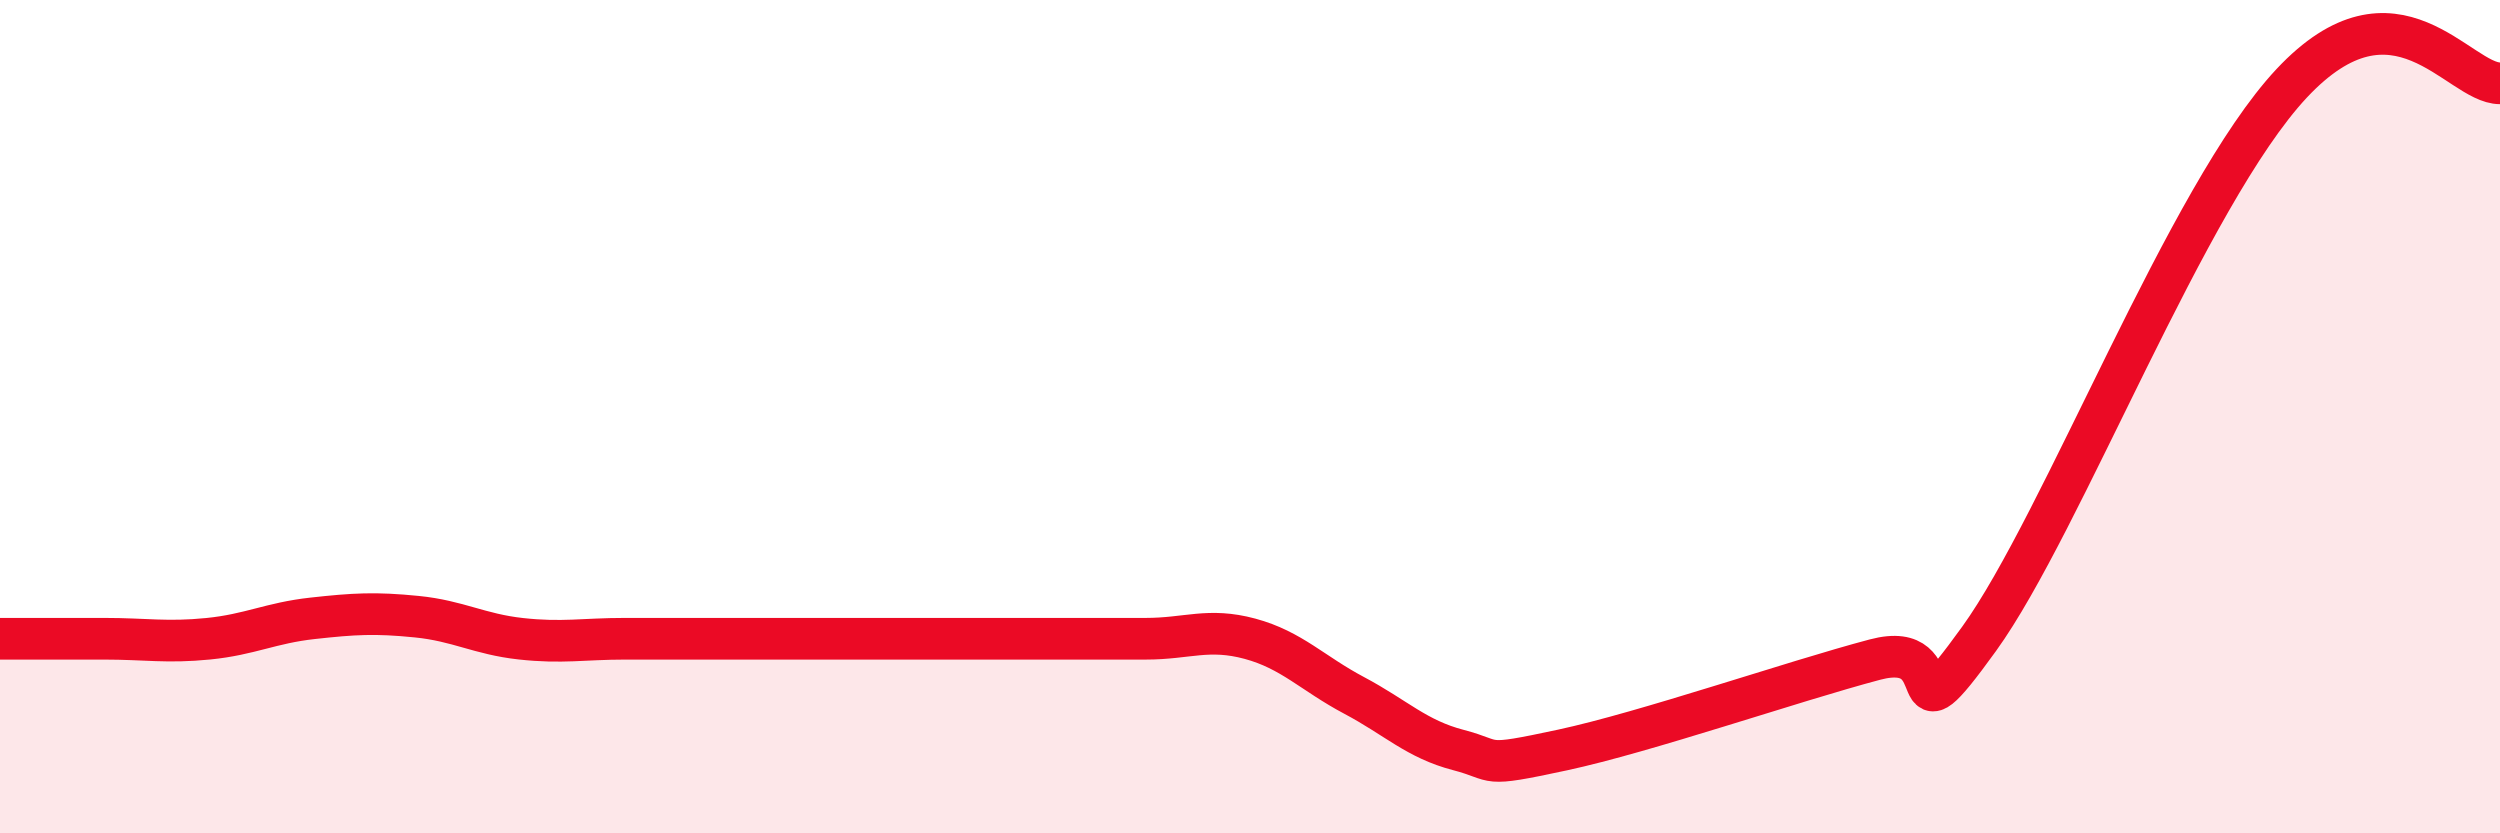
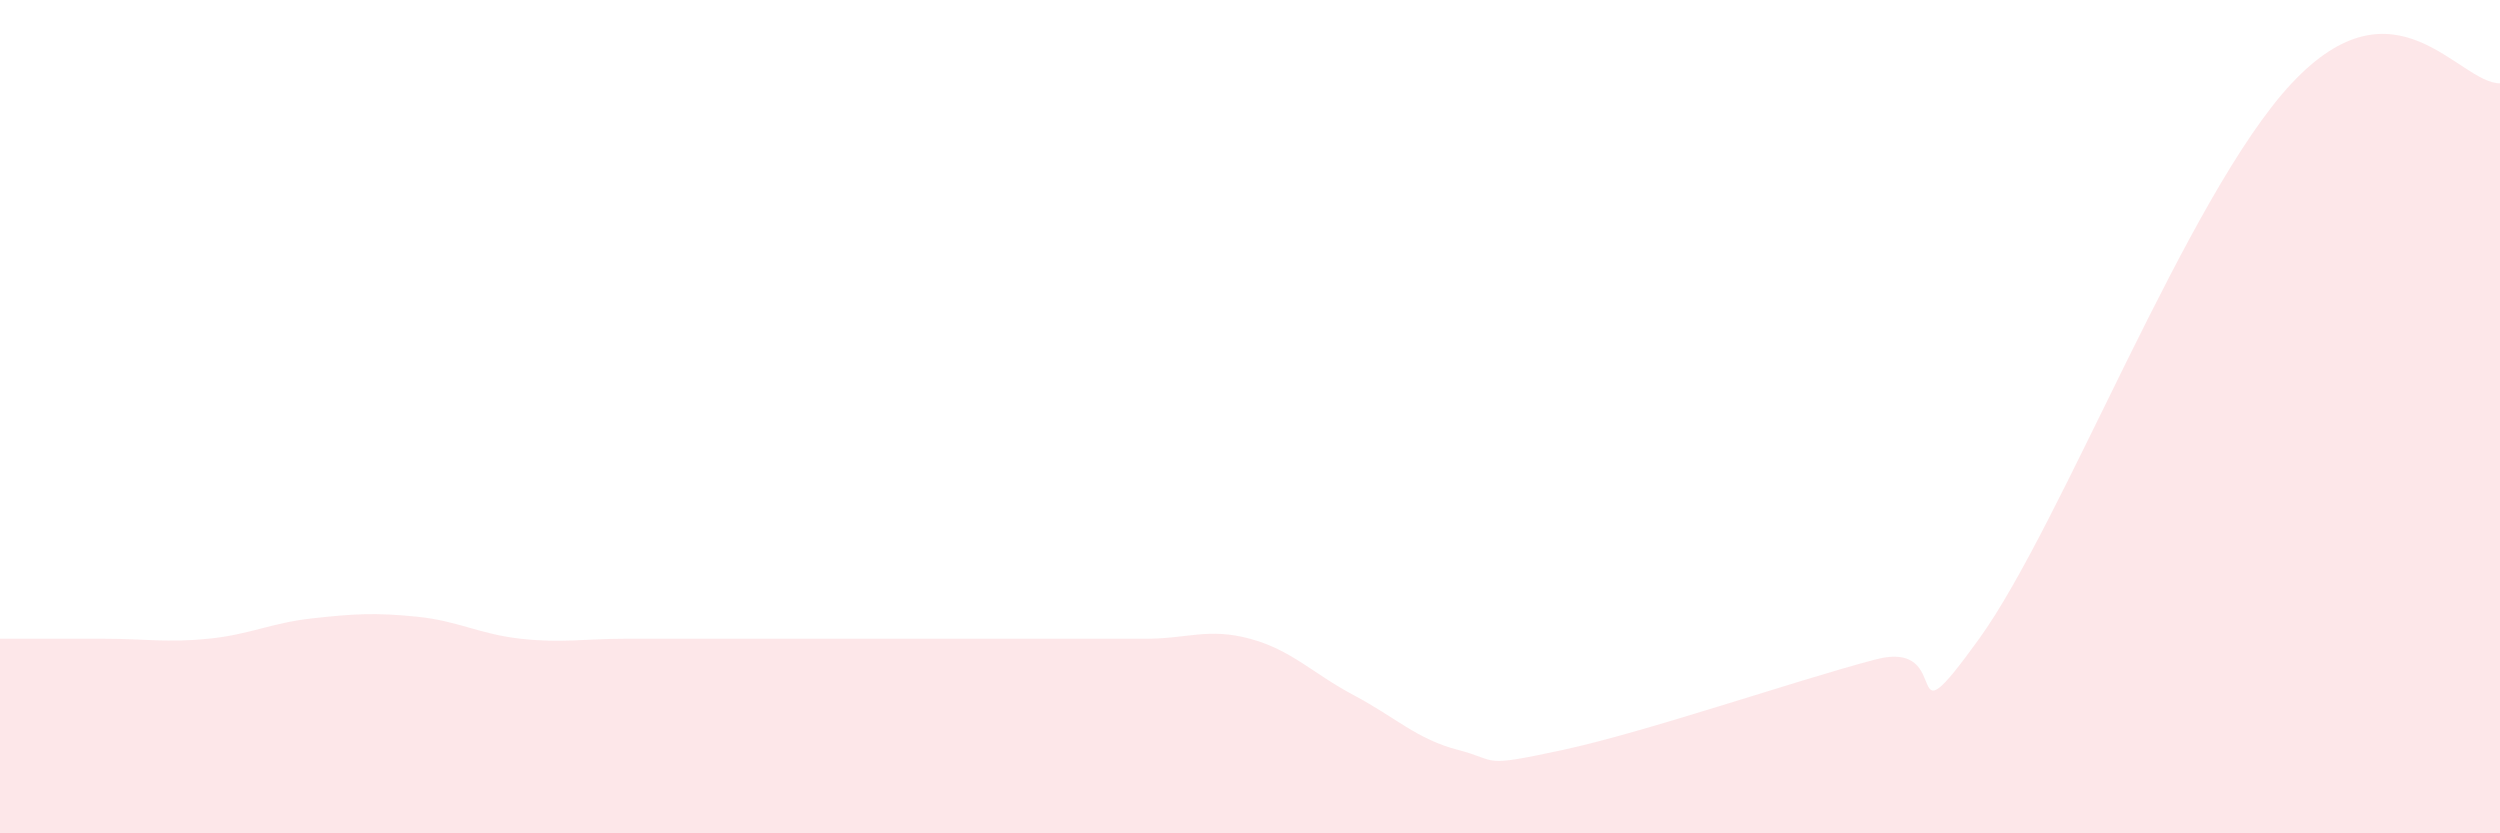
<svg xmlns="http://www.w3.org/2000/svg" width="60" height="20" viewBox="0 0 60 20">
  <path d="M 0,15.33 C 0.5,15.33 1.5,15.33 2.5,15.33 C 3.5,15.33 4,15.43 5,15.33 C 6,15.23 6.5,14.95 7.5,14.84 C 8.5,14.73 9,14.7 10,14.8 C 11,14.9 11.5,15.22 12.5,15.33 C 13.5,15.44 14,15.33 15,15.33 C 16,15.33 16.5,15.33 17.5,15.33 C 18.5,15.33 19,15.33 20,15.33 C 21,15.33 21.5,15.33 22.5,15.33 C 23.5,15.33 24,15.33 25,15.33 C 26,15.33 26.5,15.33 27.5,15.33 C 28.5,15.33 29,15.06 30,15.33 C 31,15.6 31.5,16.16 32.5,16.69 C 33.5,17.22 34,17.74 35,18 C 36,18.26 35.5,18.43 37.5,18 C 39.5,17.57 43,16.36 45,15.83 C 47,15.3 45.5,18.1 47.5,15.33 C 49.5,12.56 52.5,4.67 55,2 C 57.5,-0.67 59,2 60,2L60 20L0 20Z" fill="#EB0A25" opacity="0.1" stroke-linecap="round" stroke-linejoin="round" />
-   <path d="M 0,15.33 C 0.5,15.33 1.5,15.33 2.5,15.33 C 3.5,15.33 4,15.43 5,15.33 C 6,15.23 6.5,14.95 7.5,14.84 C 8.5,14.73 9,14.7 10,14.8 C 11,14.9 11.5,15.22 12.5,15.33 C 13.5,15.44 14,15.33 15,15.33 C 16,15.33 16.5,15.33 17.5,15.33 C 18.5,15.33 19,15.33 20,15.33 C 21,15.33 21.5,15.33 22.5,15.33 C 23.5,15.33 24,15.33 25,15.33 C 26,15.33 26.5,15.33 27.5,15.33 C 28.5,15.33 29,15.06 30,15.33 C 31,15.6 31.5,16.16 32.5,16.69 C 33.5,17.22 34,17.74 35,18 C 36,18.26 35.5,18.43 37.5,18 C 39.5,17.57 43,16.36 45,15.83 C 47,15.3 45.5,18.1 47.5,15.33 C 49.5,12.56 52.5,4.67 55,2 C 57.5,-0.67 59,2 60,2" stroke="#EB0A25" stroke-width="1" fill="none" stroke-linecap="round" stroke-linejoin="round" />
</svg>